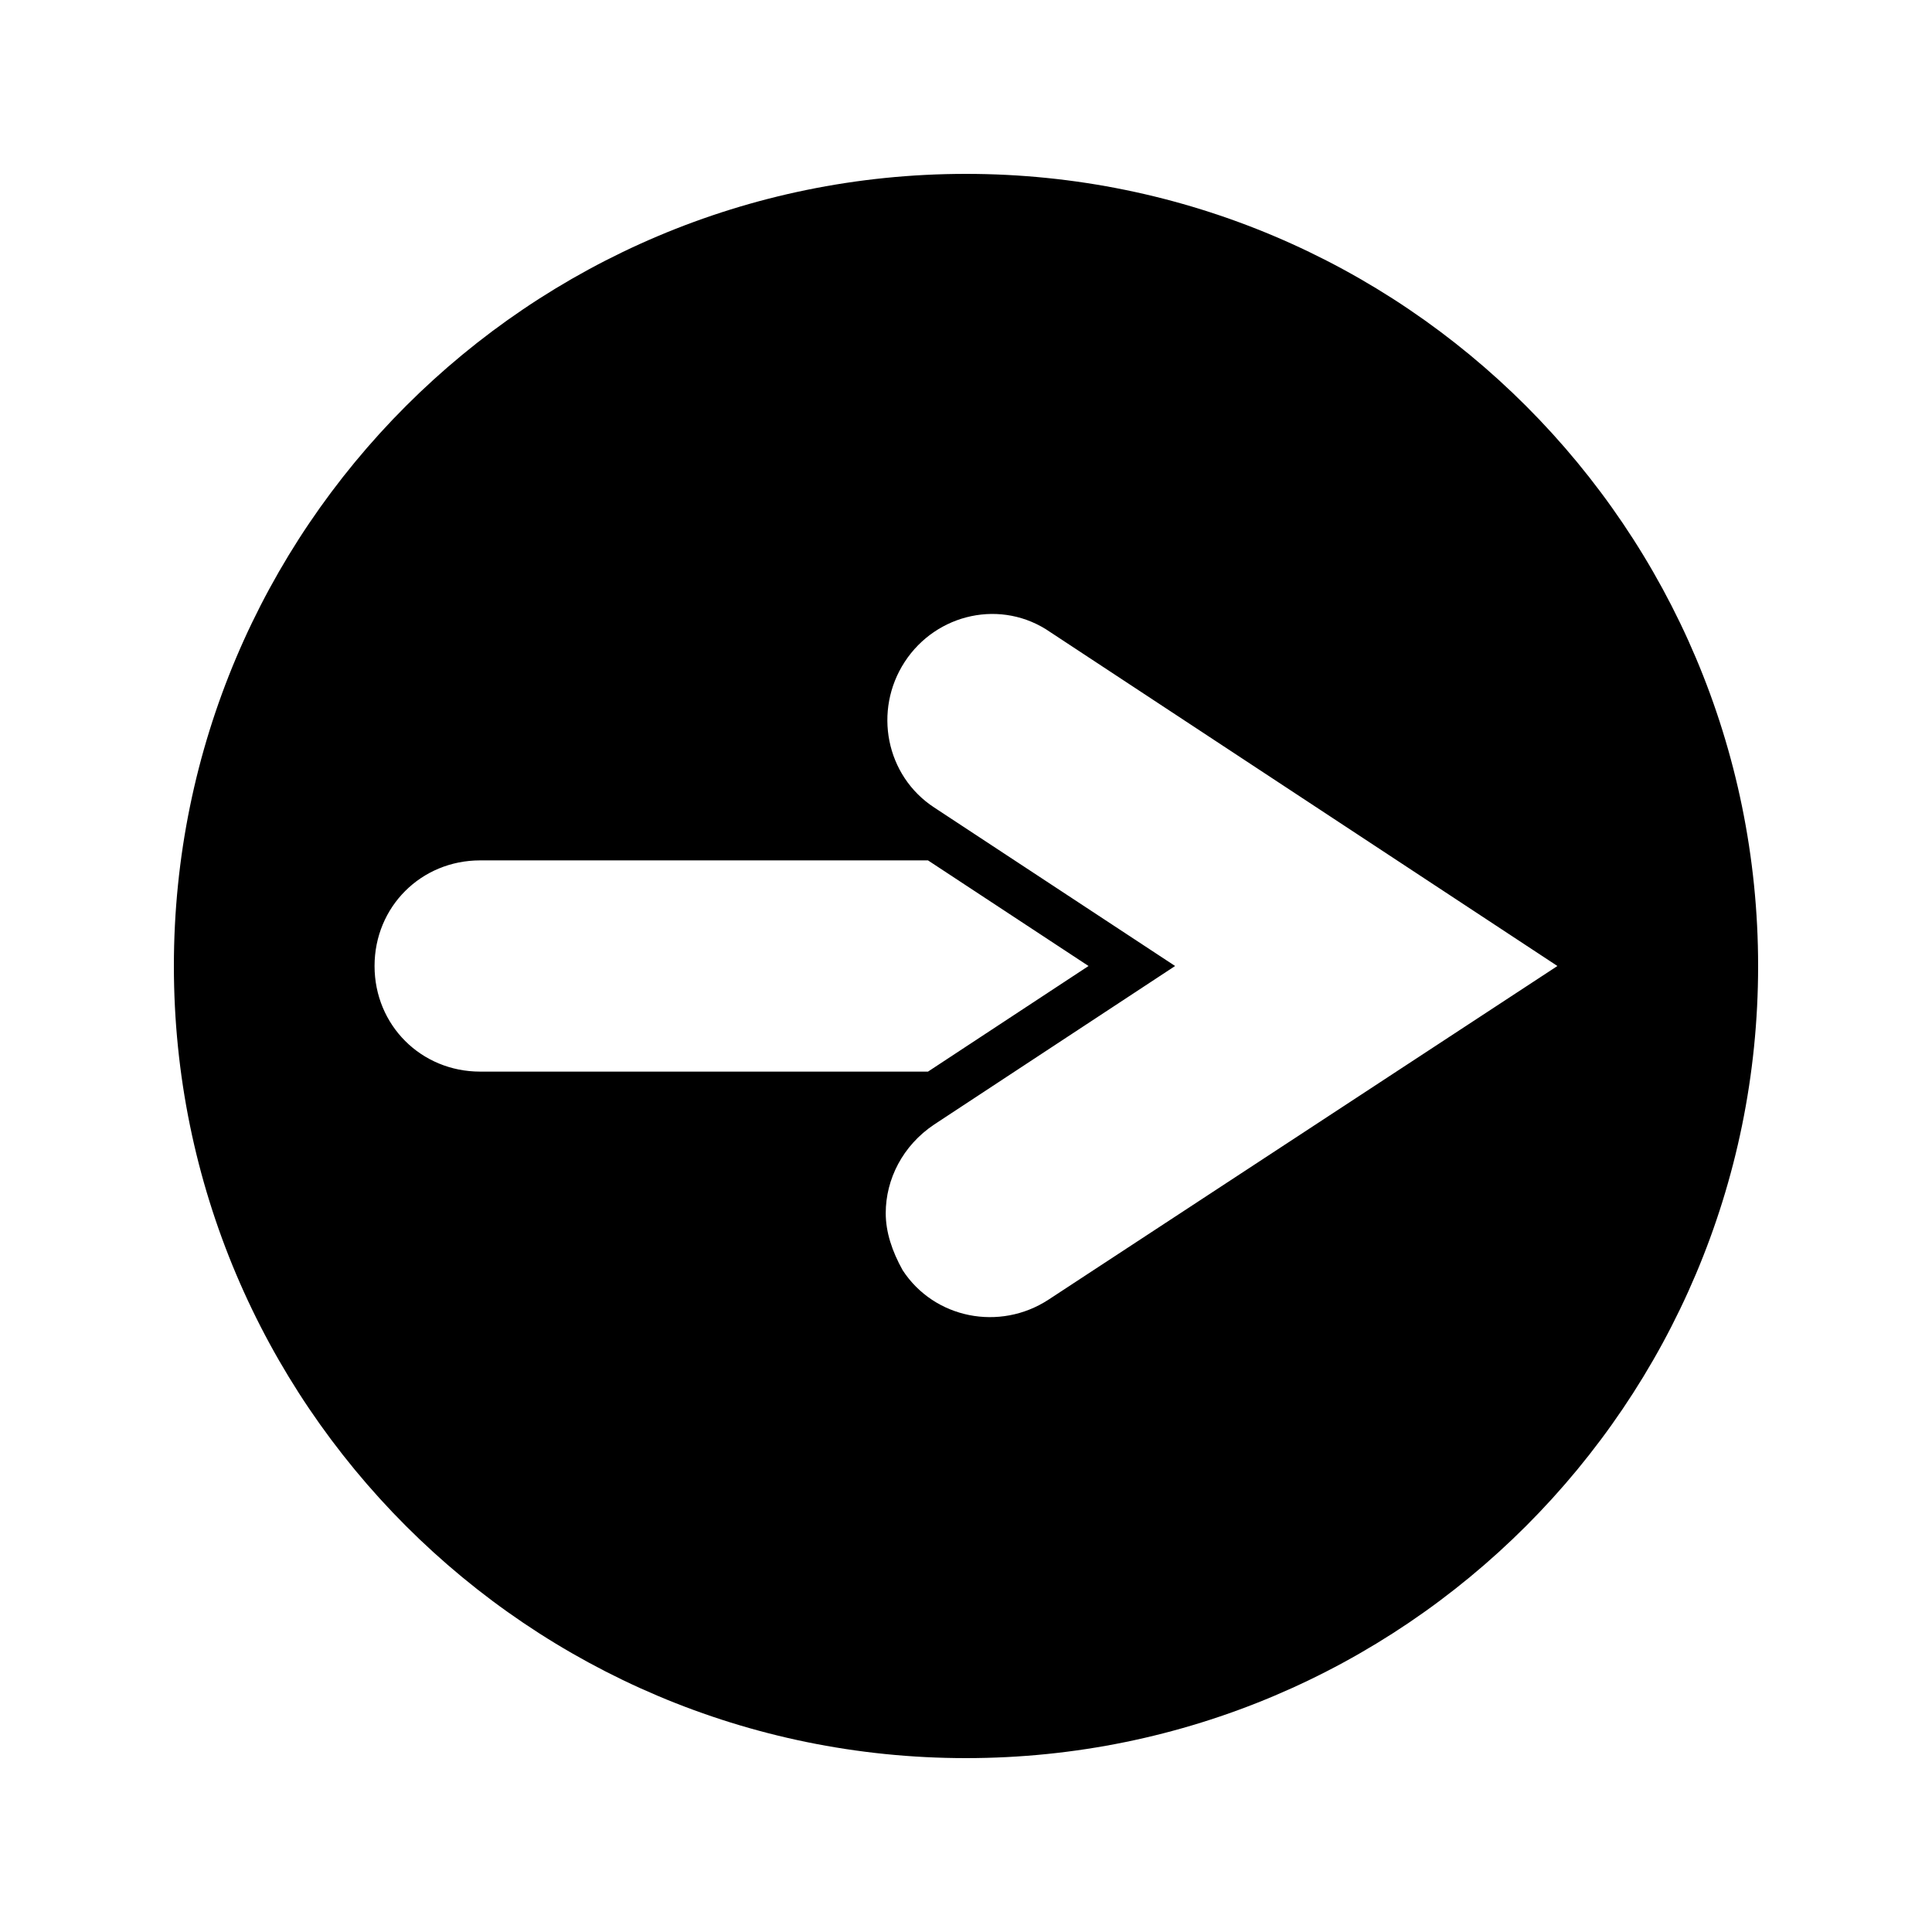
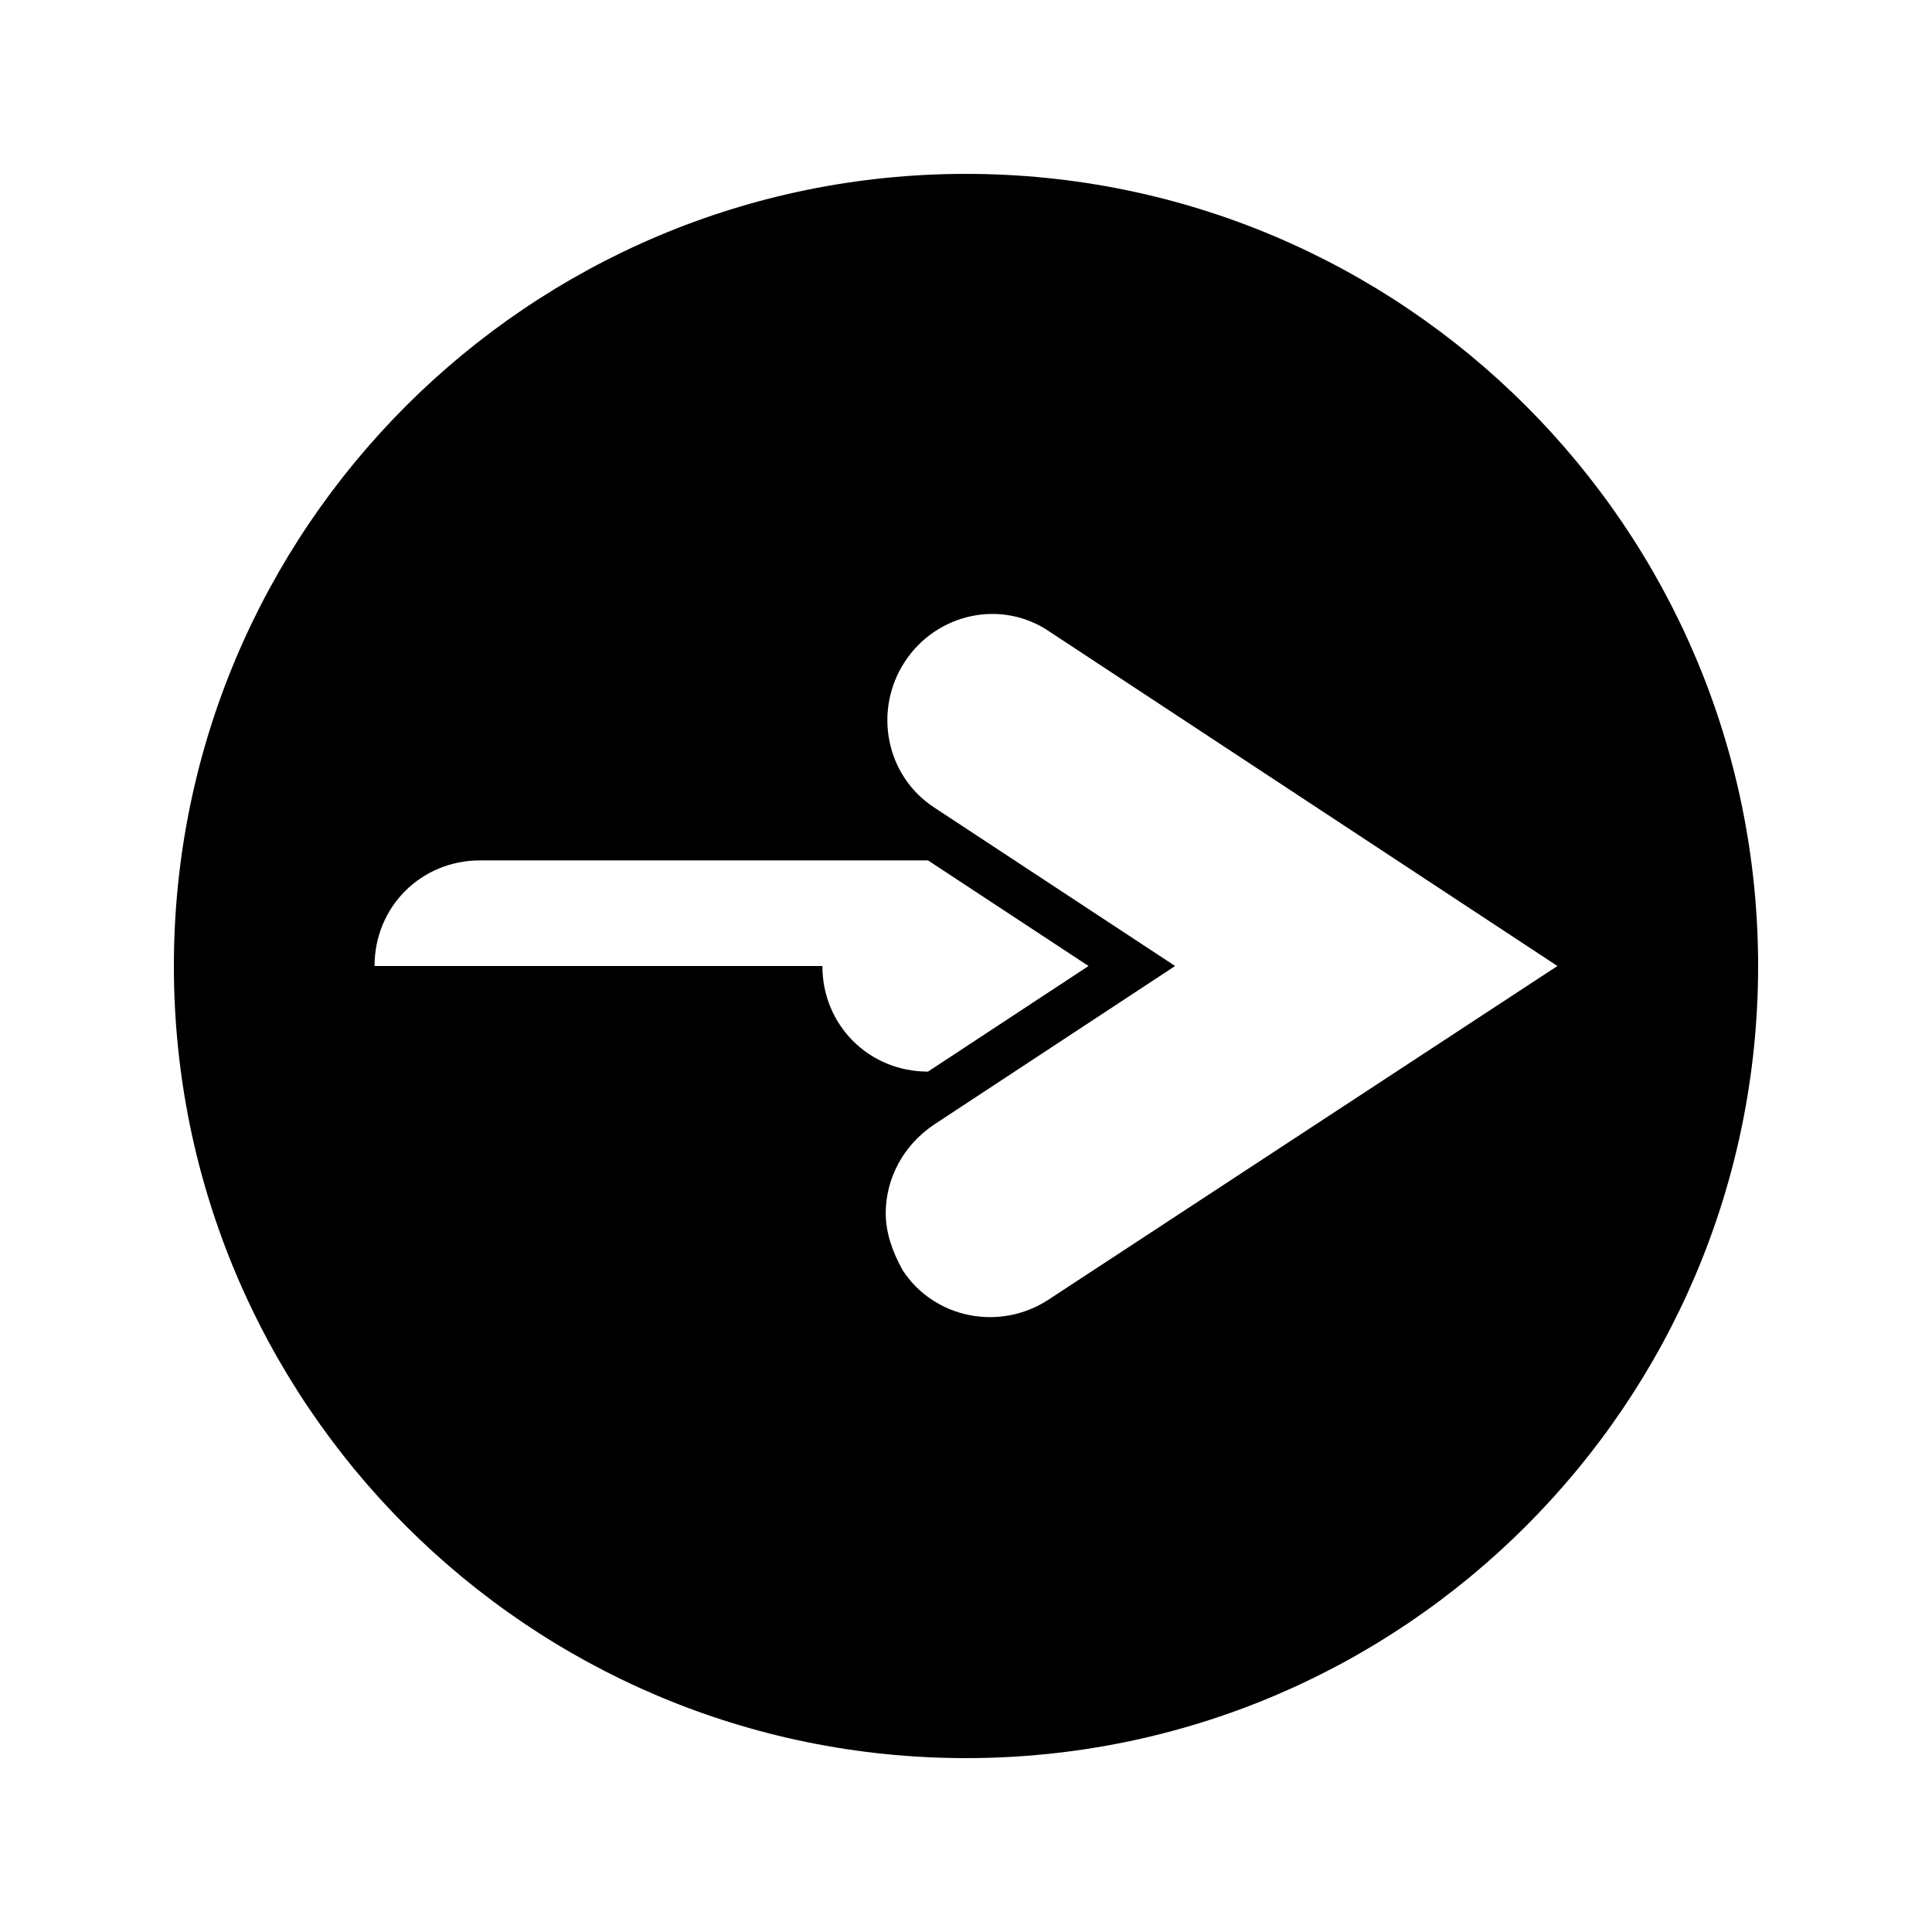
<svg xmlns="http://www.w3.org/2000/svg" fill="#000000" width="800px" height="800px" version="1.1" viewBox="144 144 512 512">
-   <path d="m400 190.08c-115.88 0-209.92 94.043-209.92 209.92 0 115.88 94.043 209.92 209.92 209.92 115.88 0 209.92-94.043 209.92-209.92 0-115.88-94.043-209.92-209.92-209.92zm-156.74 209.92c0-15.676 12.316-27.988 27.988-27.988h118.68l42.543 27.988-42.543 27.988h-118.68c-15.672 0-27.988-12.316-27.988-27.988zm178.57 88.445c-12.875 8.398-30.23 5.039-38.625-7.836-2.801-5.039-4.477-10.078-4.477-15.113 0-8.957 4.477-17.914 12.875-23.512l21.273-13.996 42.543-27.988-42.543-27.988-21.273-13.996c-12.875-8.398-16.234-25.75-7.836-38.625 8.398-12.875 25.75-16.793 38.625-7.836l134.34 88.445z" />
+   <path d="m400 190.08c-115.88 0-209.92 94.043-209.92 209.92 0 115.88 94.043 209.92 209.92 209.92 115.88 0 209.92-94.043 209.92-209.92 0-115.88-94.043-209.92-209.92-209.92zm-156.74 209.92c0-15.676 12.316-27.988 27.988-27.988h118.68l42.543 27.988-42.543 27.988c-15.672 0-27.988-12.316-27.988-27.988zm178.57 88.445c-12.875 8.398-30.23 5.039-38.625-7.836-2.801-5.039-4.477-10.078-4.477-15.113 0-8.957 4.477-17.914 12.875-23.512l21.273-13.996 42.543-27.988-42.543-27.988-21.273-13.996c-12.875-8.398-16.234-25.75-7.836-38.625 8.398-12.875 25.75-16.793 38.625-7.836l134.34 88.445z" />
</svg>